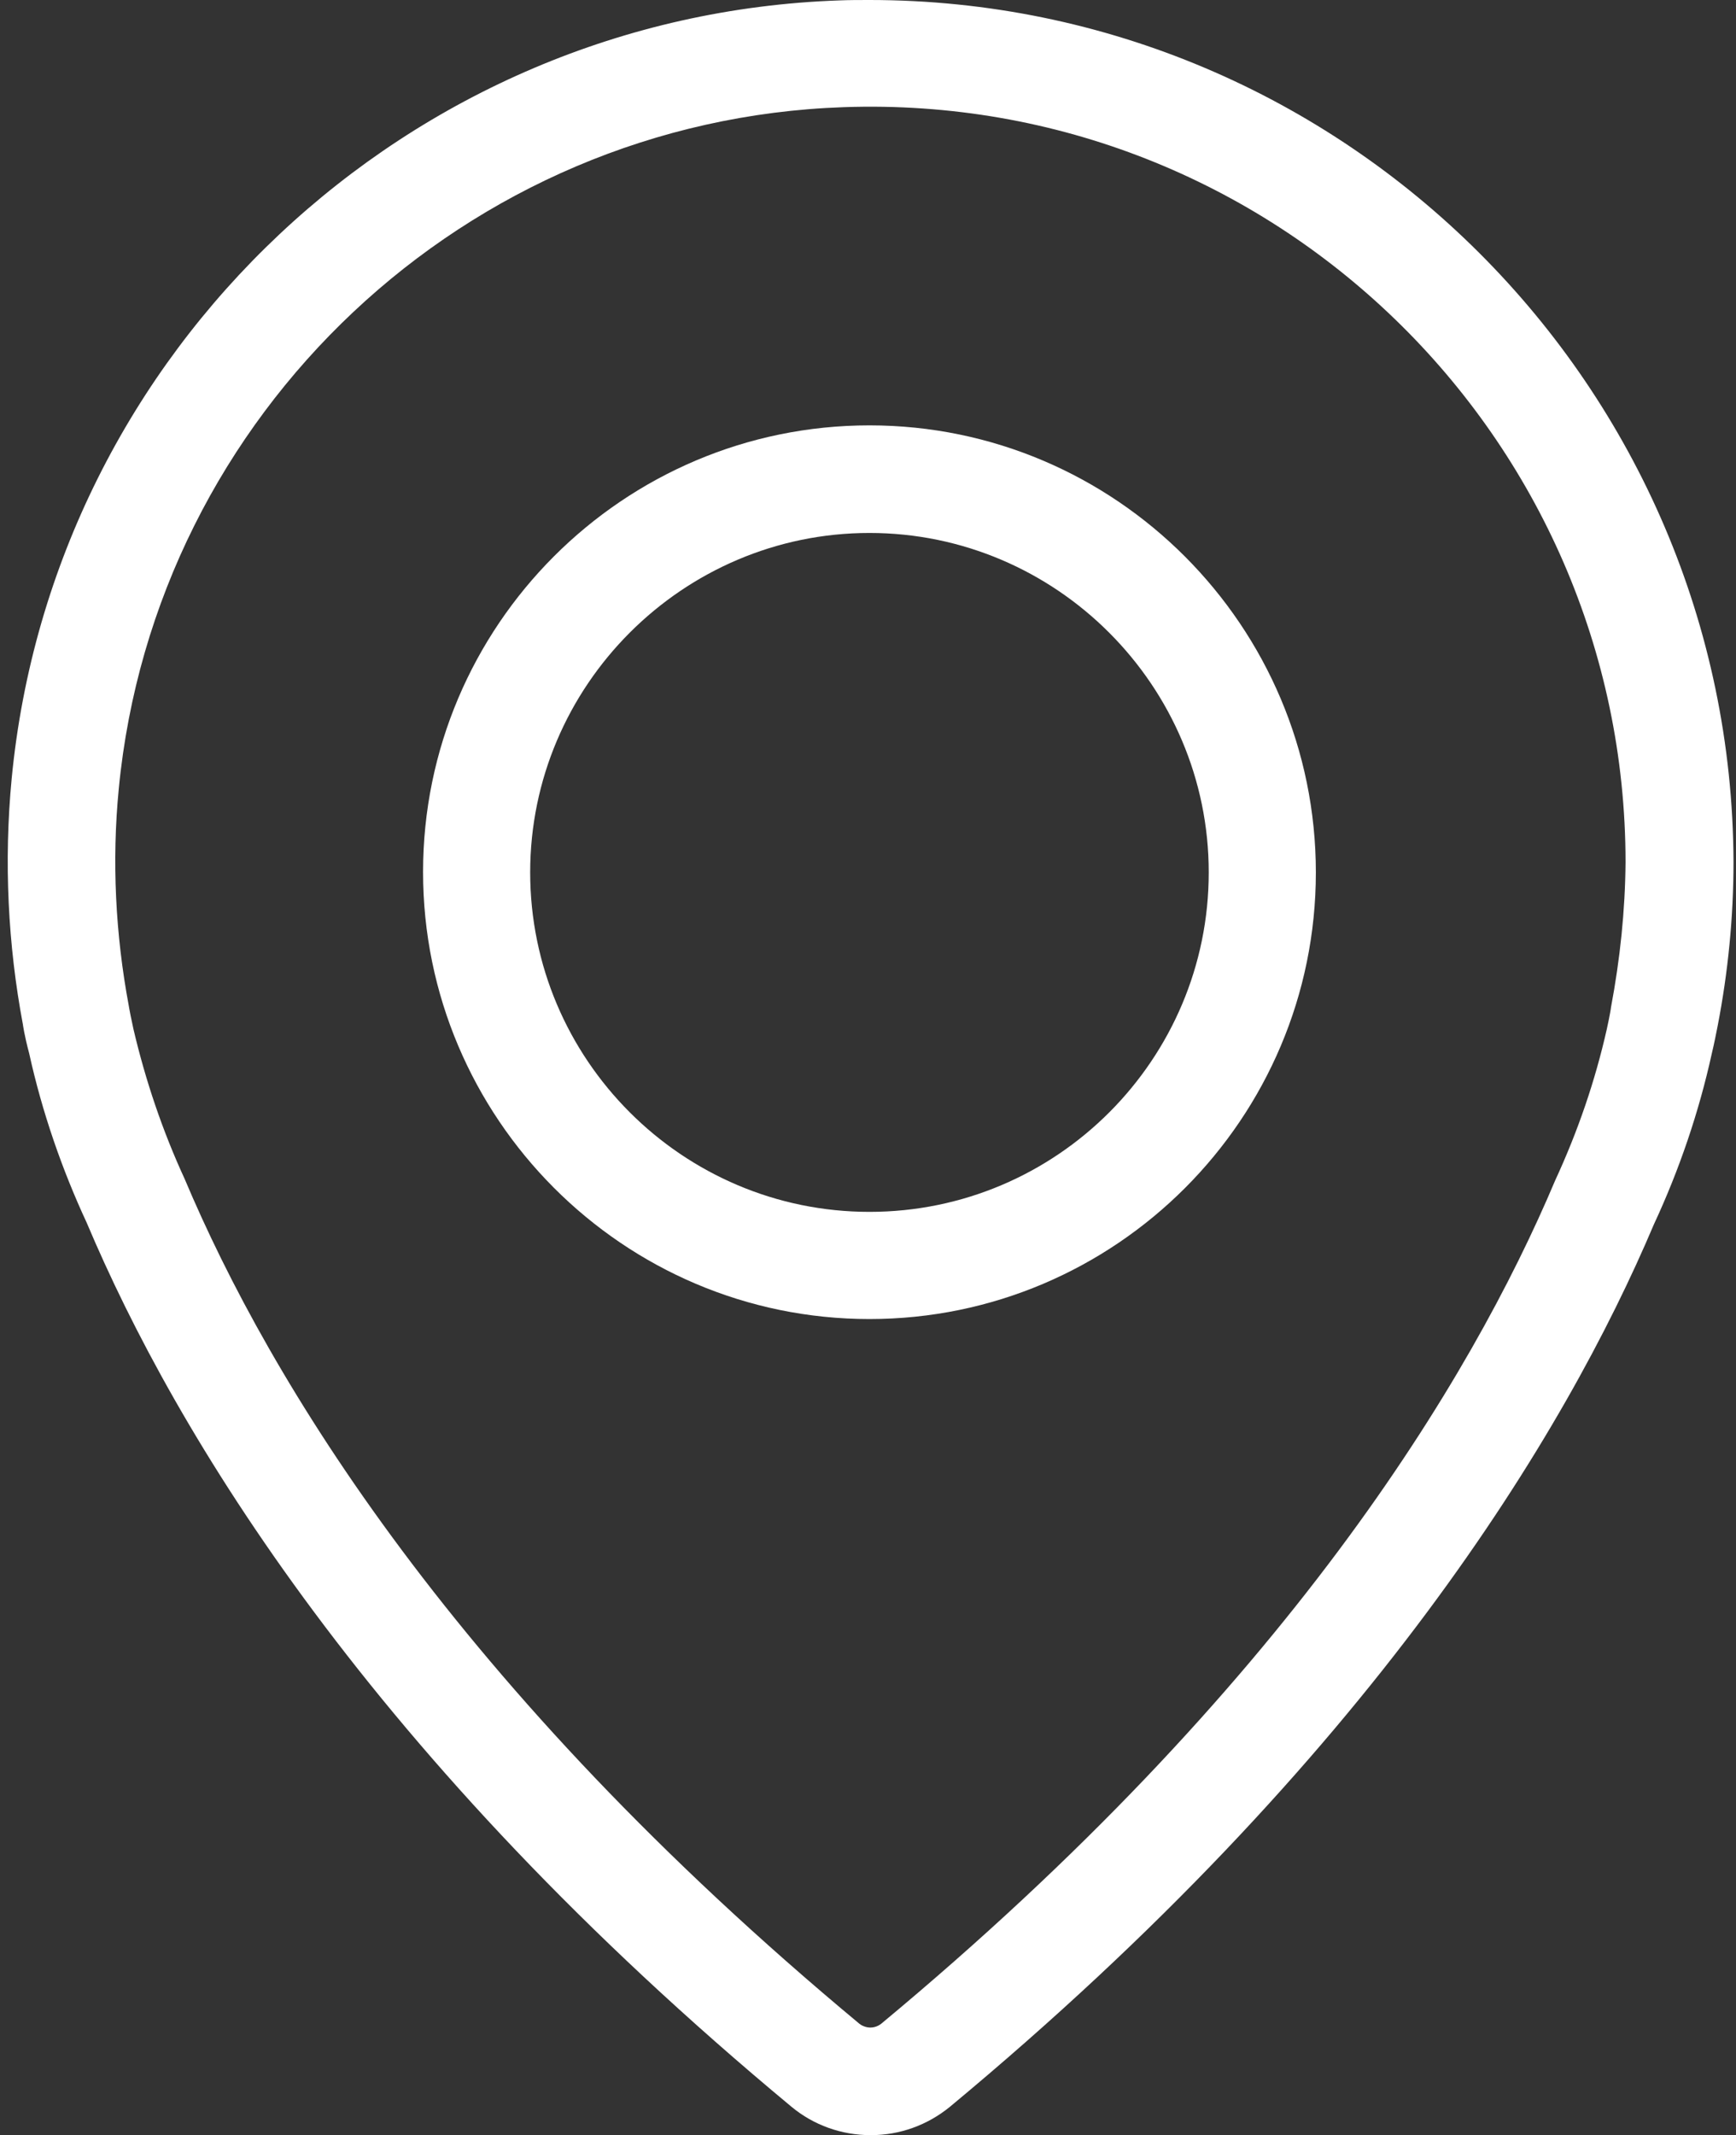
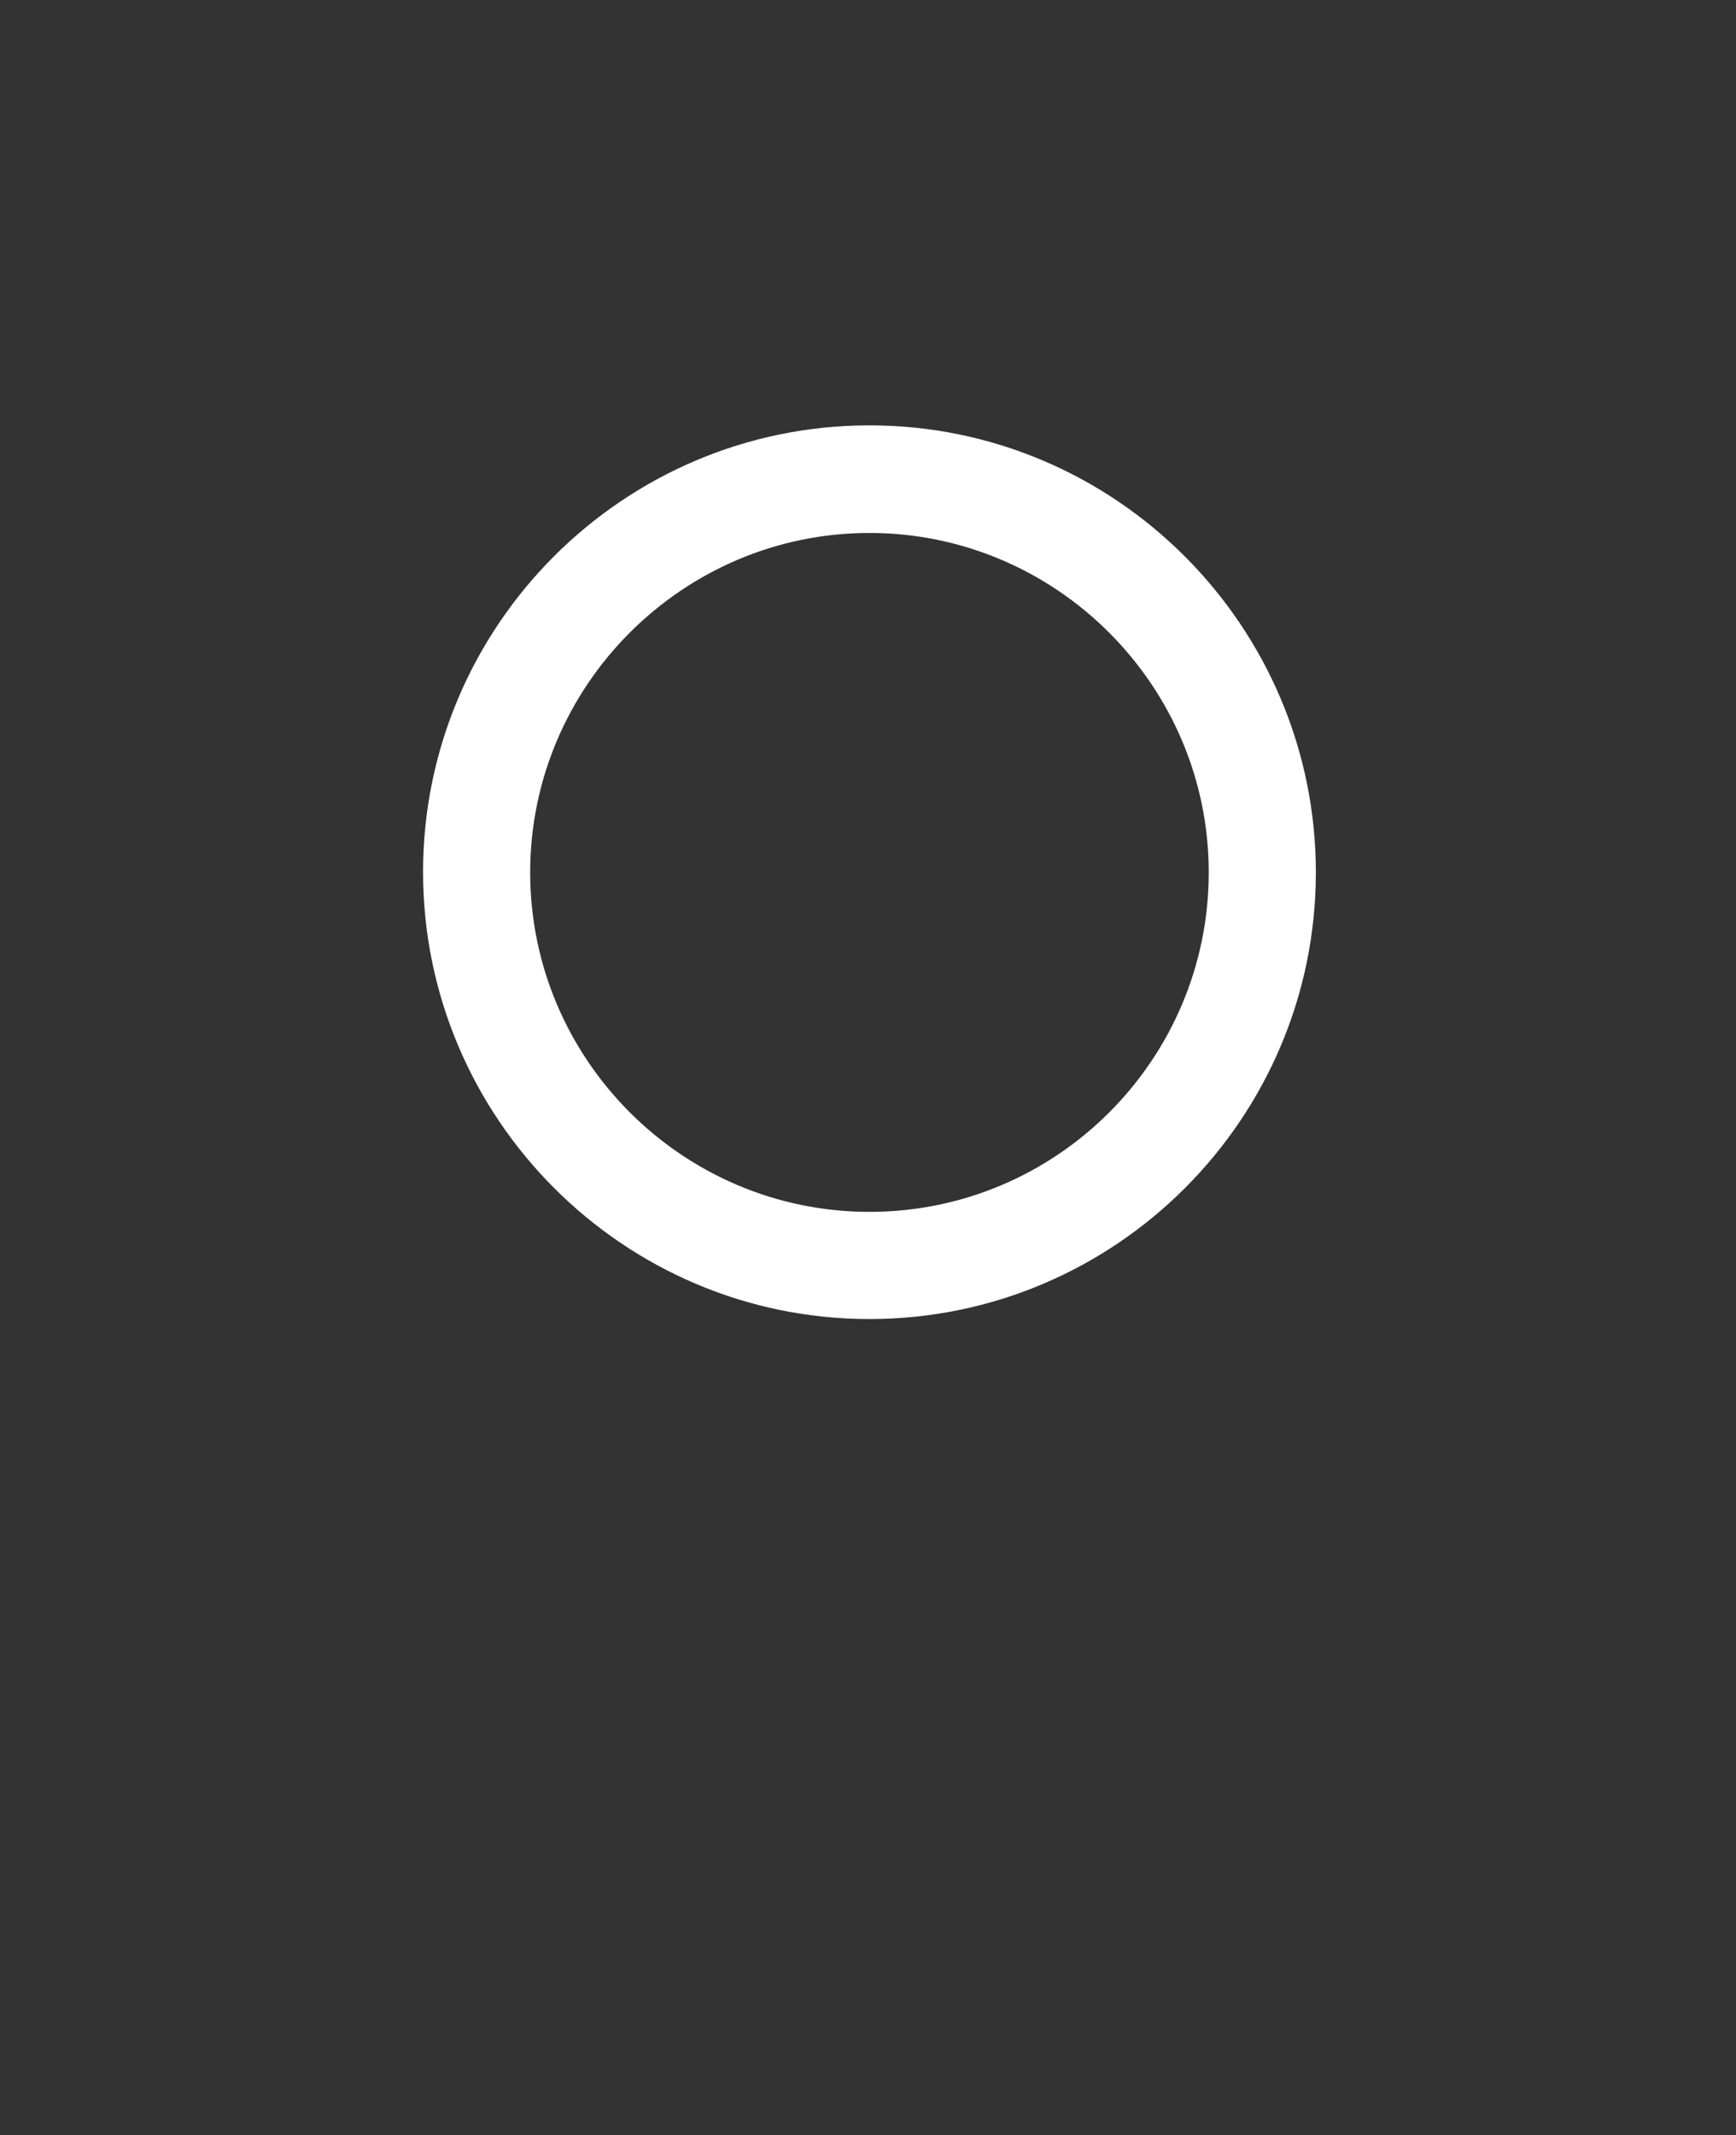
<svg xmlns="http://www.w3.org/2000/svg" version="1.1" id="Capa_1" x="0px" y="0px" viewBox="47.2 0 416.5 512" style="enable-background:new 47.2 0 416.5 512;" xml:space="preserve">
  <rect x="47.2" y="0" width="416.5" height="512" fill="#333333" stroke="none" />
  <style type="text/css">
	.st0{fill:#FFFFFF;}
</style>
  <g>
    <g>
      <path class="st0" d="M255.8,102c-59.1,0-107.1,48.1-107.1,107.1s48,107.2,107.1,107.2s107.1-48.1,107.1-107.1S314.9,102,255.8,102    z M255.8,290.6c-44.9,0-81.4-36.6-81.4-81.4s36.6-81.4,81.4-81.4s81.4,36.6,81.4,81.4S300.8,290.6,255.8,290.6z" />
-       <path class="st0" d="M255.8,0c-2.4,0-4.9,0-7.3,0.1C145.2,3.7,59.9,83.9,50,186.7c-1.9,19.9-0.9,39.9,2.7,59c0,0,0.3,2.4,1.5,6.9    c3.1,14.1,7.9,27.9,13.8,40.6c21.3,50.4,67.9,128,169.1,212c5.3,4.4,12,6.8,19,6.8s13.6-2.4,19-6.8    c101.1-83.9,147.7-161.6,168.9-211.6c6.1-13.1,10.8-26.9,13.9-41c0.6-2.5,1-4.6,1.4-6.6c2.5-12.9,3.8-26.1,3.8-39.3    C462.7,92.8,369.9,0,255.8,0z M433.7,241.6c0,0.2-0.3,2-1,5.2c-2.8,12.4-6.9,24.4-12.4,36.3c-20.2,47.8-64.6,121.6-161.7,202.2    c-0.9,0.7-1.9,0.9-2.6,0.9c-0.6,0-1.7-0.2-2.6-0.9c-97.1-80.7-141.6-154.5-161.9-202.6c-5.3-11.5-9.4-23.6-12.3-36    c-0.6-2.7-0.9-4.4-1-4.9c0-0.2-0.1-0.4-0.1-0.6c-3.2-17.1-4.1-34.7-2.4-52.1c8.7-90,83.4-160.3,173.9-163.4    c102.8-3.6,187.6,79,187.6,181.1C437.1,218.4,435.9,229.9,433.7,241.6z" />
    </g>
  </g>
</svg>